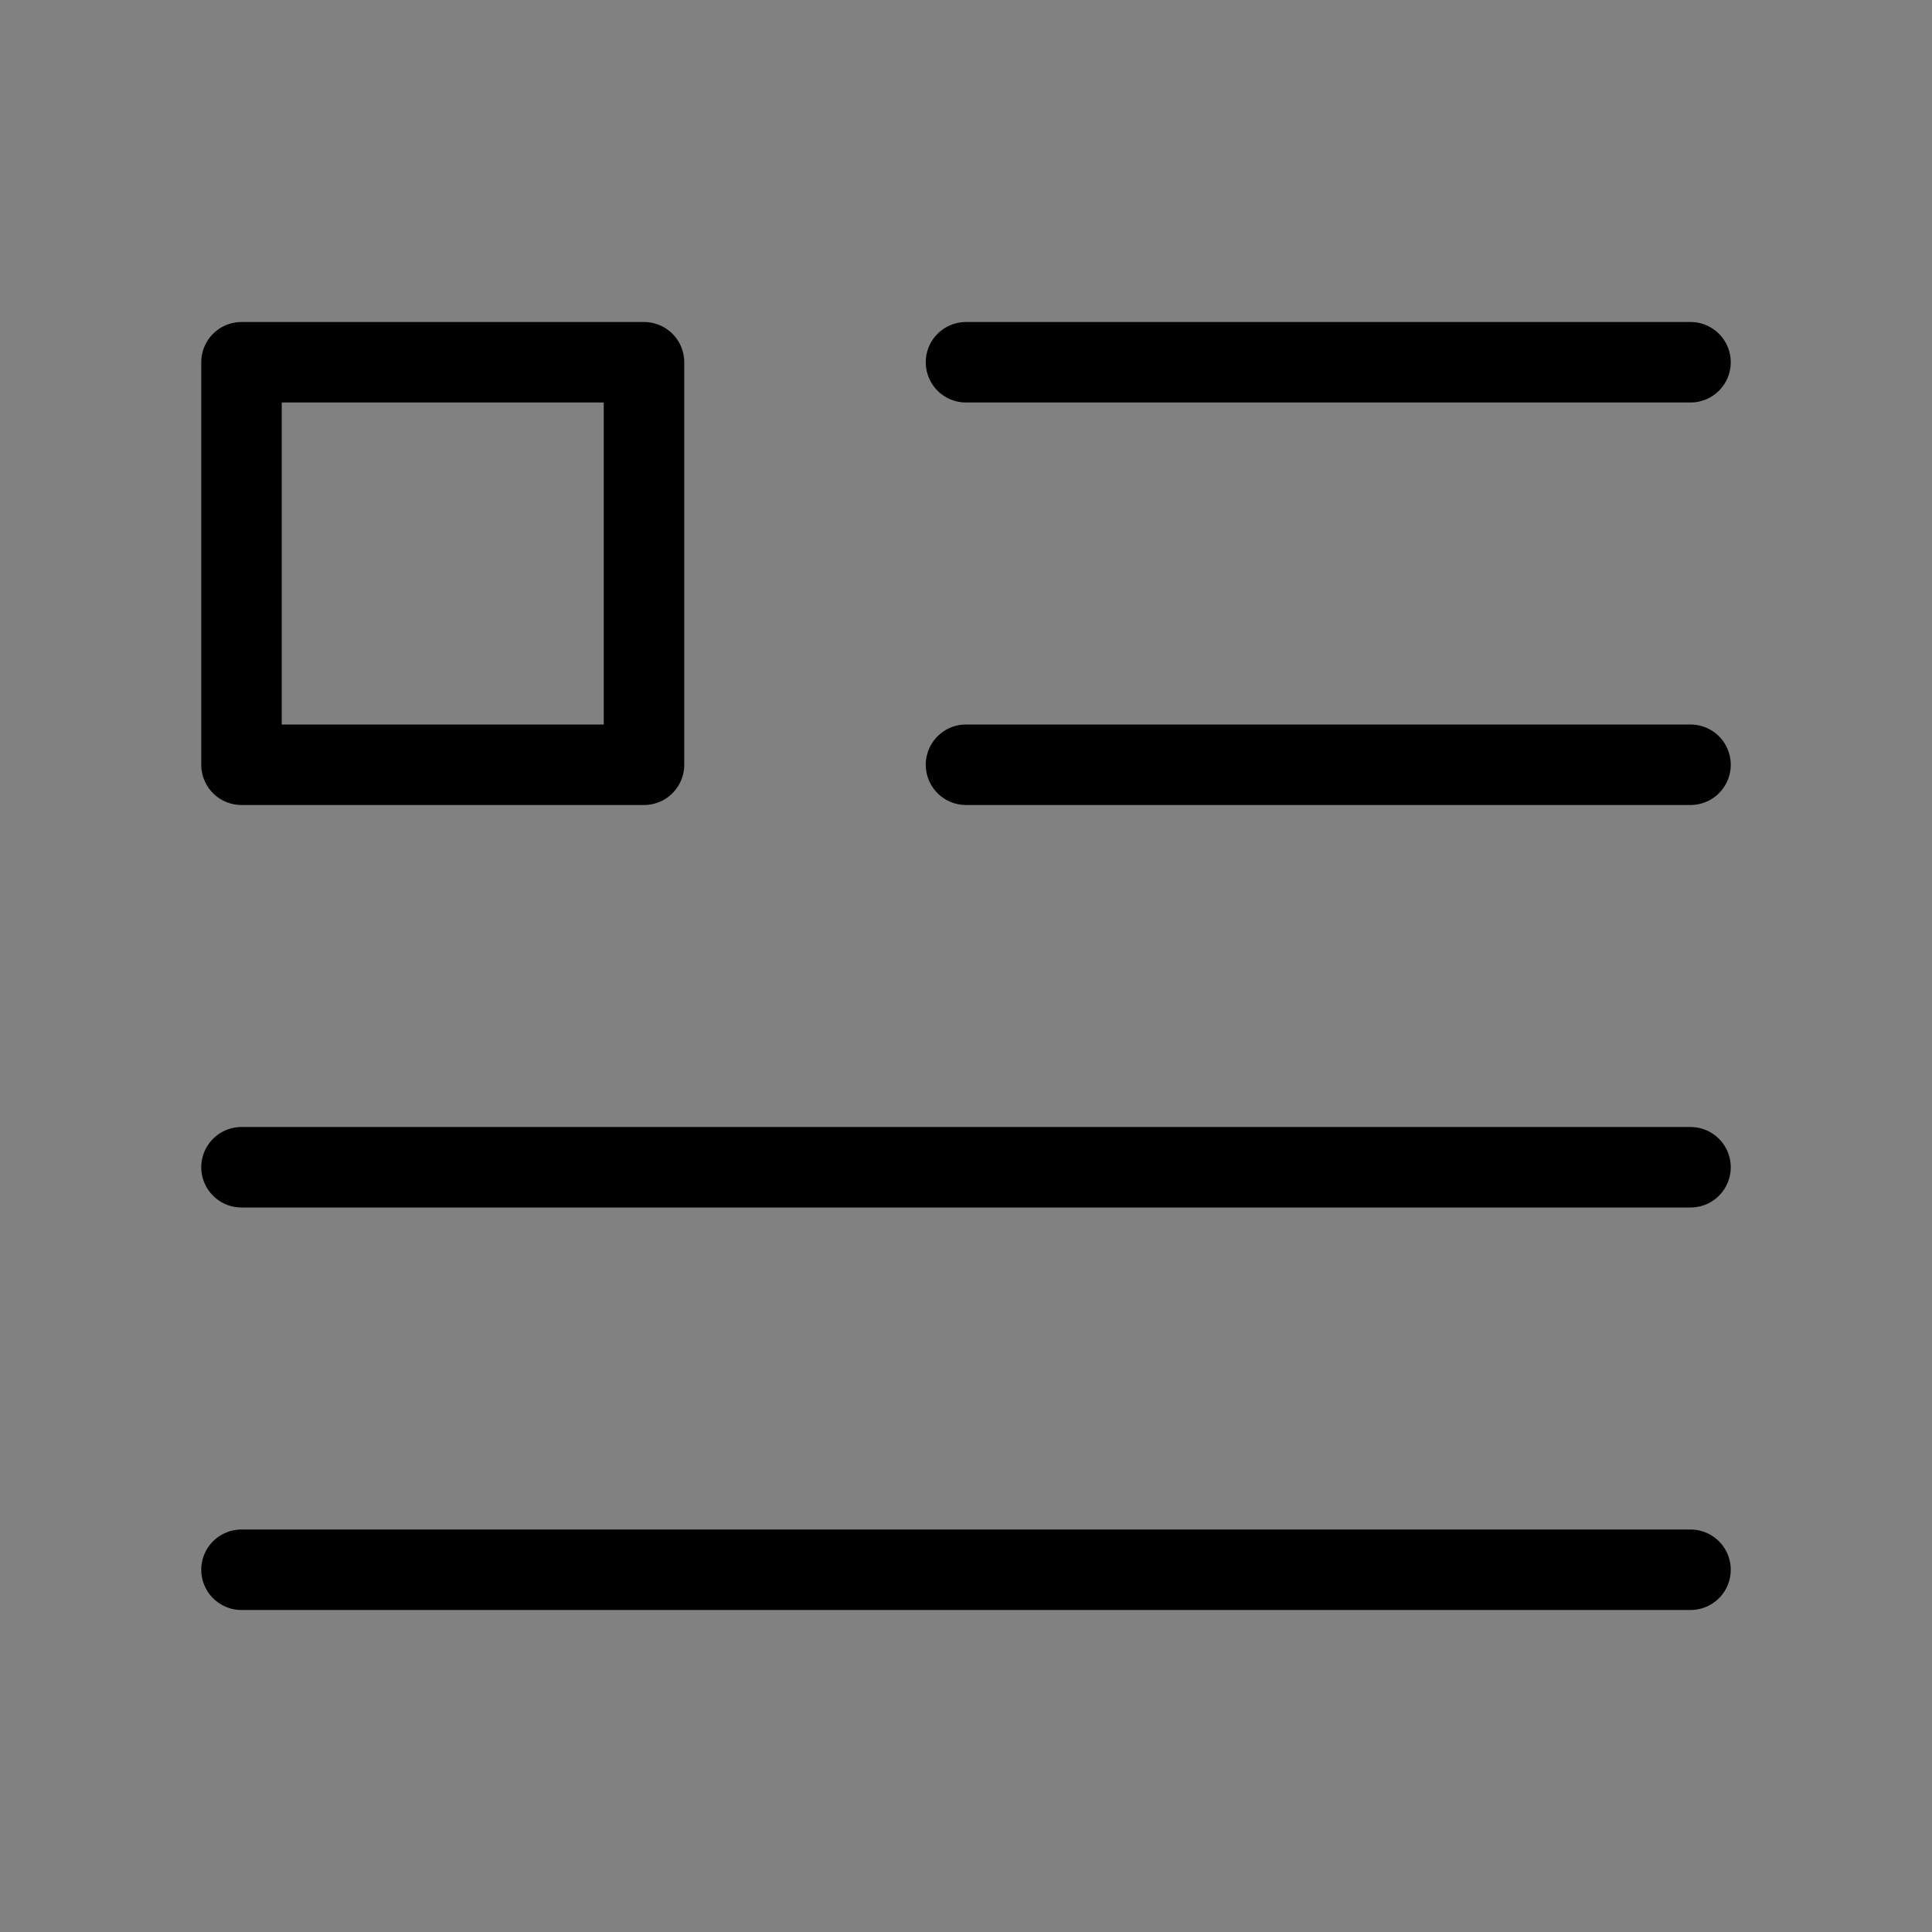
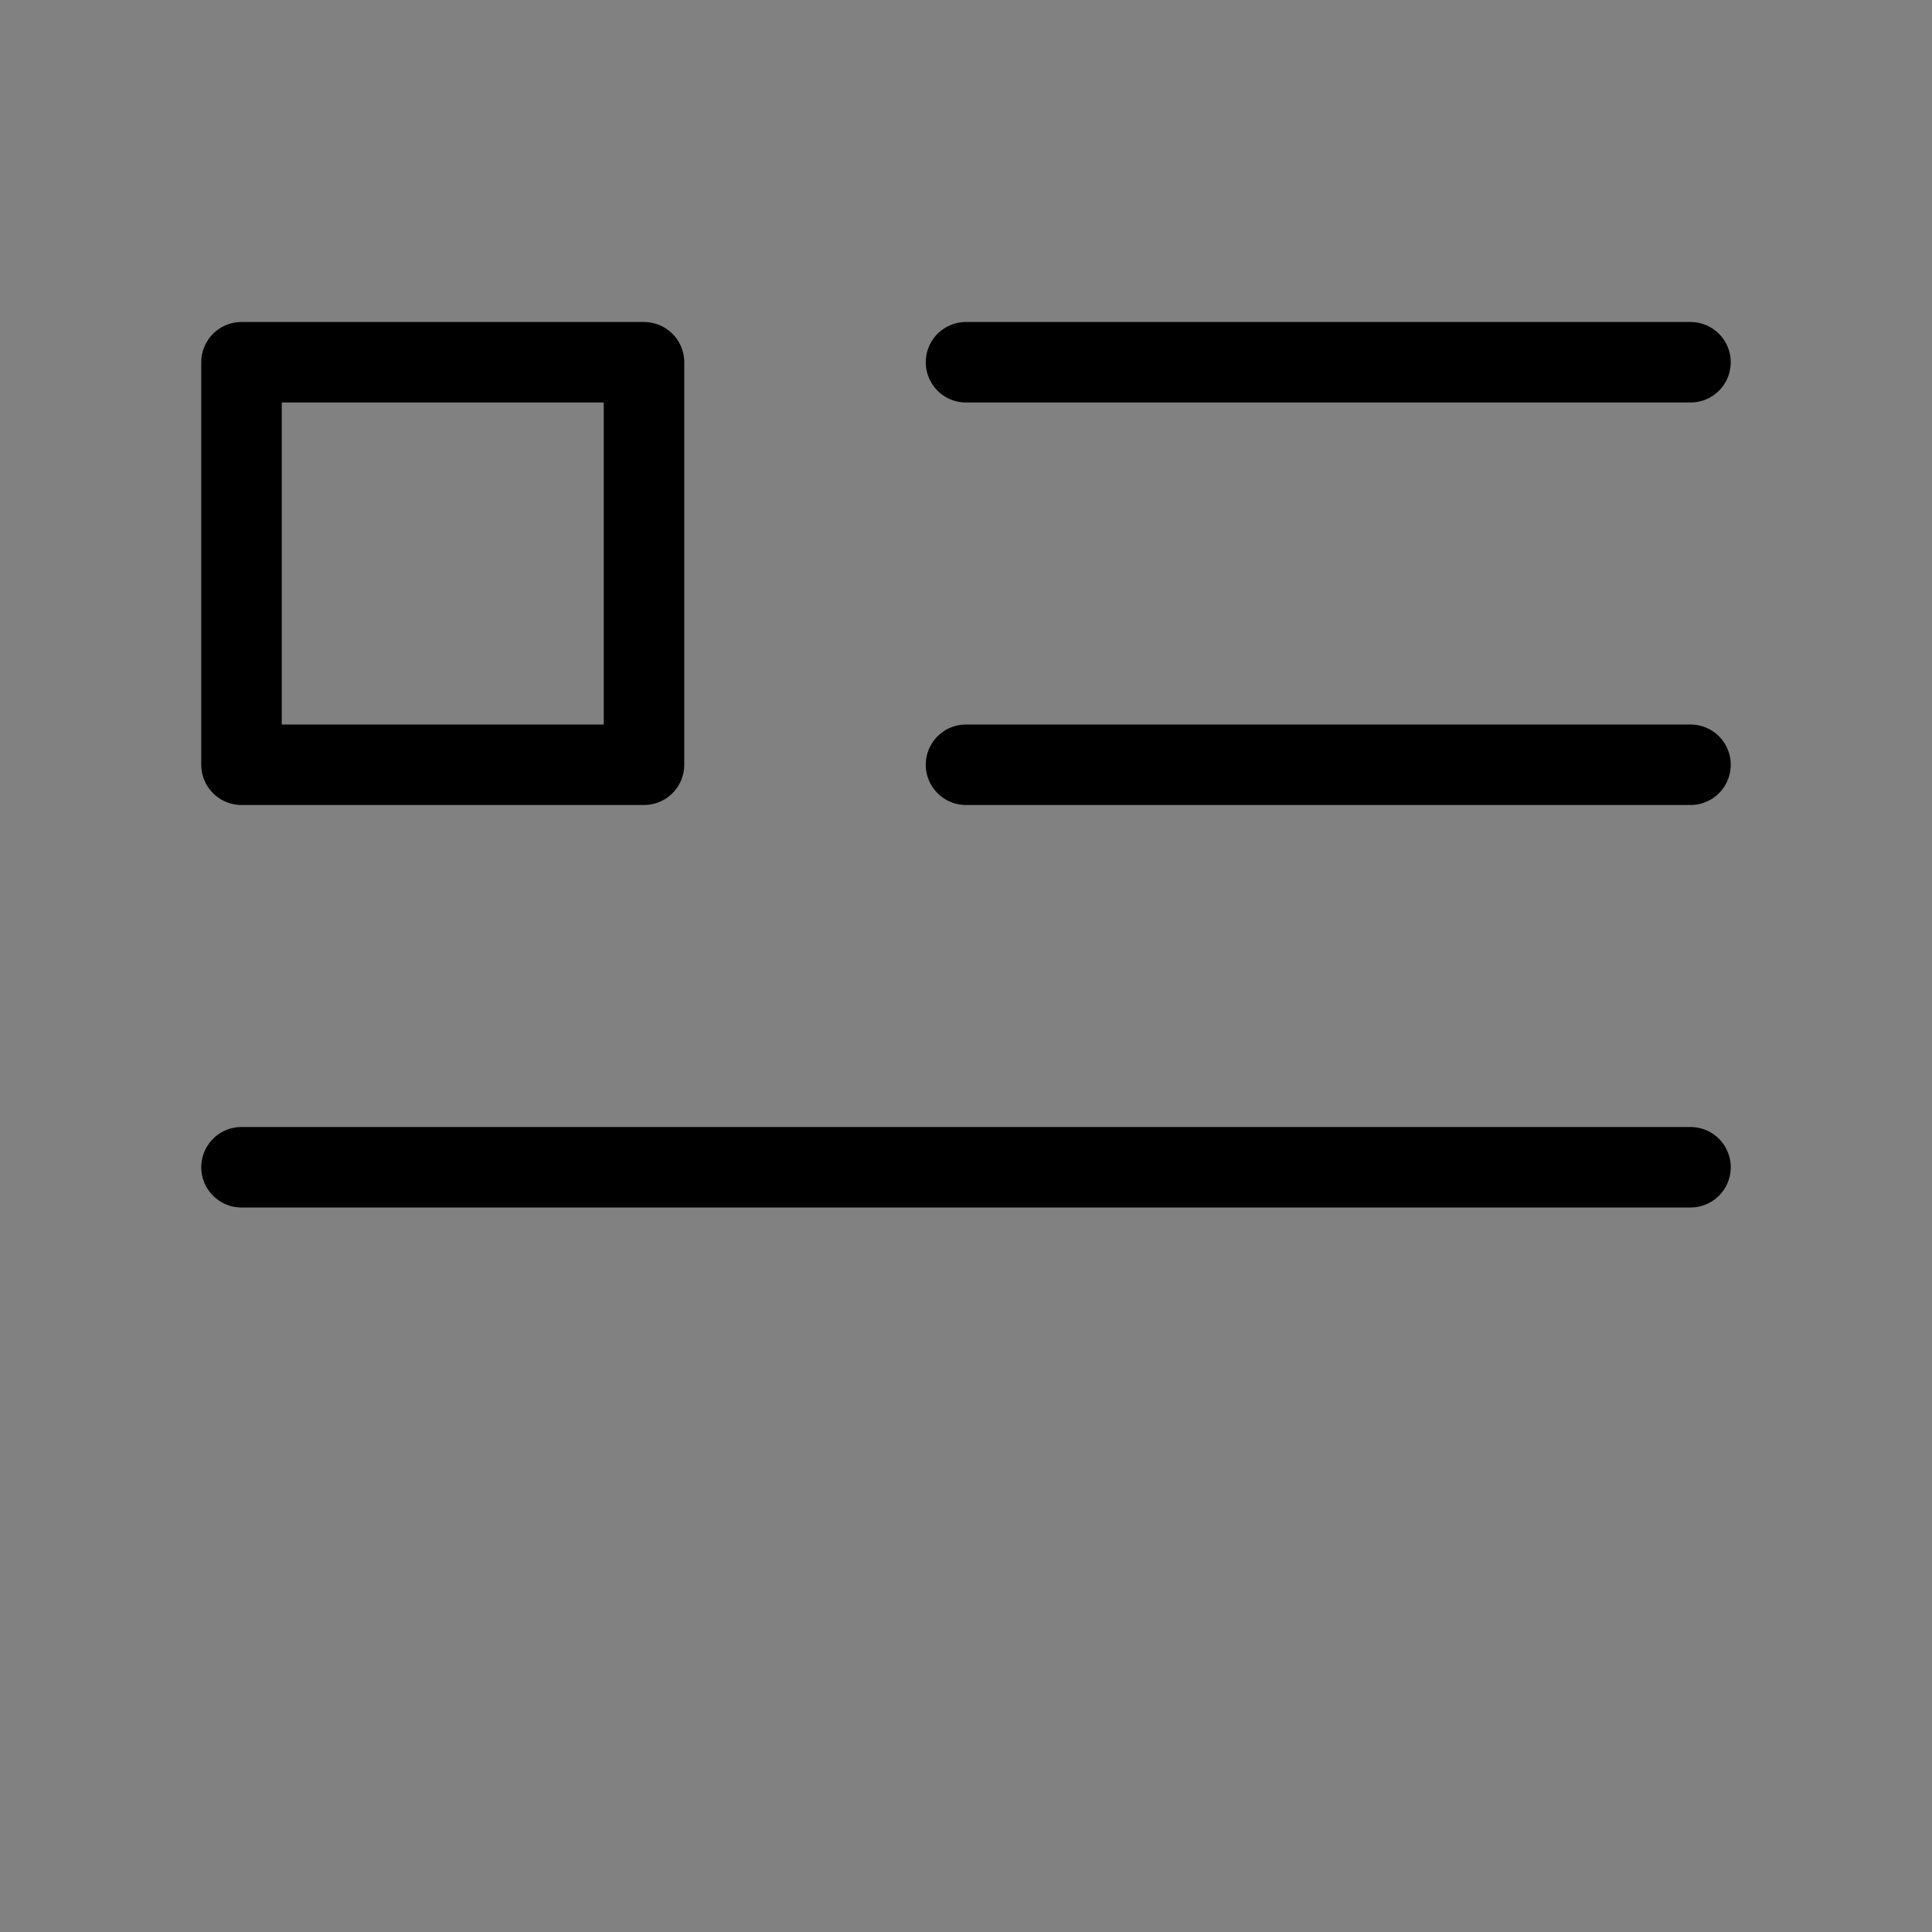
<svg xmlns="http://www.w3.org/2000/svg" viewBox="0 0 48 48" fill="none">
  <rect x="0" y="0" width="48" height="48" fill="#808080" stroke="none" />
  <rect width="48" height="48" fill="white" fill-opacity="0.01" />
  <path d="M24 9H42" stroke="currentColor" stroke-width="2" stroke-linecap="round" stroke-linejoin="round" />
  <path d="M24 19H42" stroke="currentColor" stroke-width="2" stroke-linecap="round" stroke-linejoin="round" />
  <path d="M6 29H42" stroke="currentColor" stroke-width="2" stroke-linecap="round" stroke-linejoin="round" />
-   <path d="M6 39H42" stroke="currentColor" stroke-width="2" stroke-linecap="round" stroke-linejoin="round" />
  <rect x="6" y="9" width="10" height="10" fill="none" stroke="currentColor" stroke-width="2" stroke-linecap="round" stroke-linejoin="round" />
</svg>